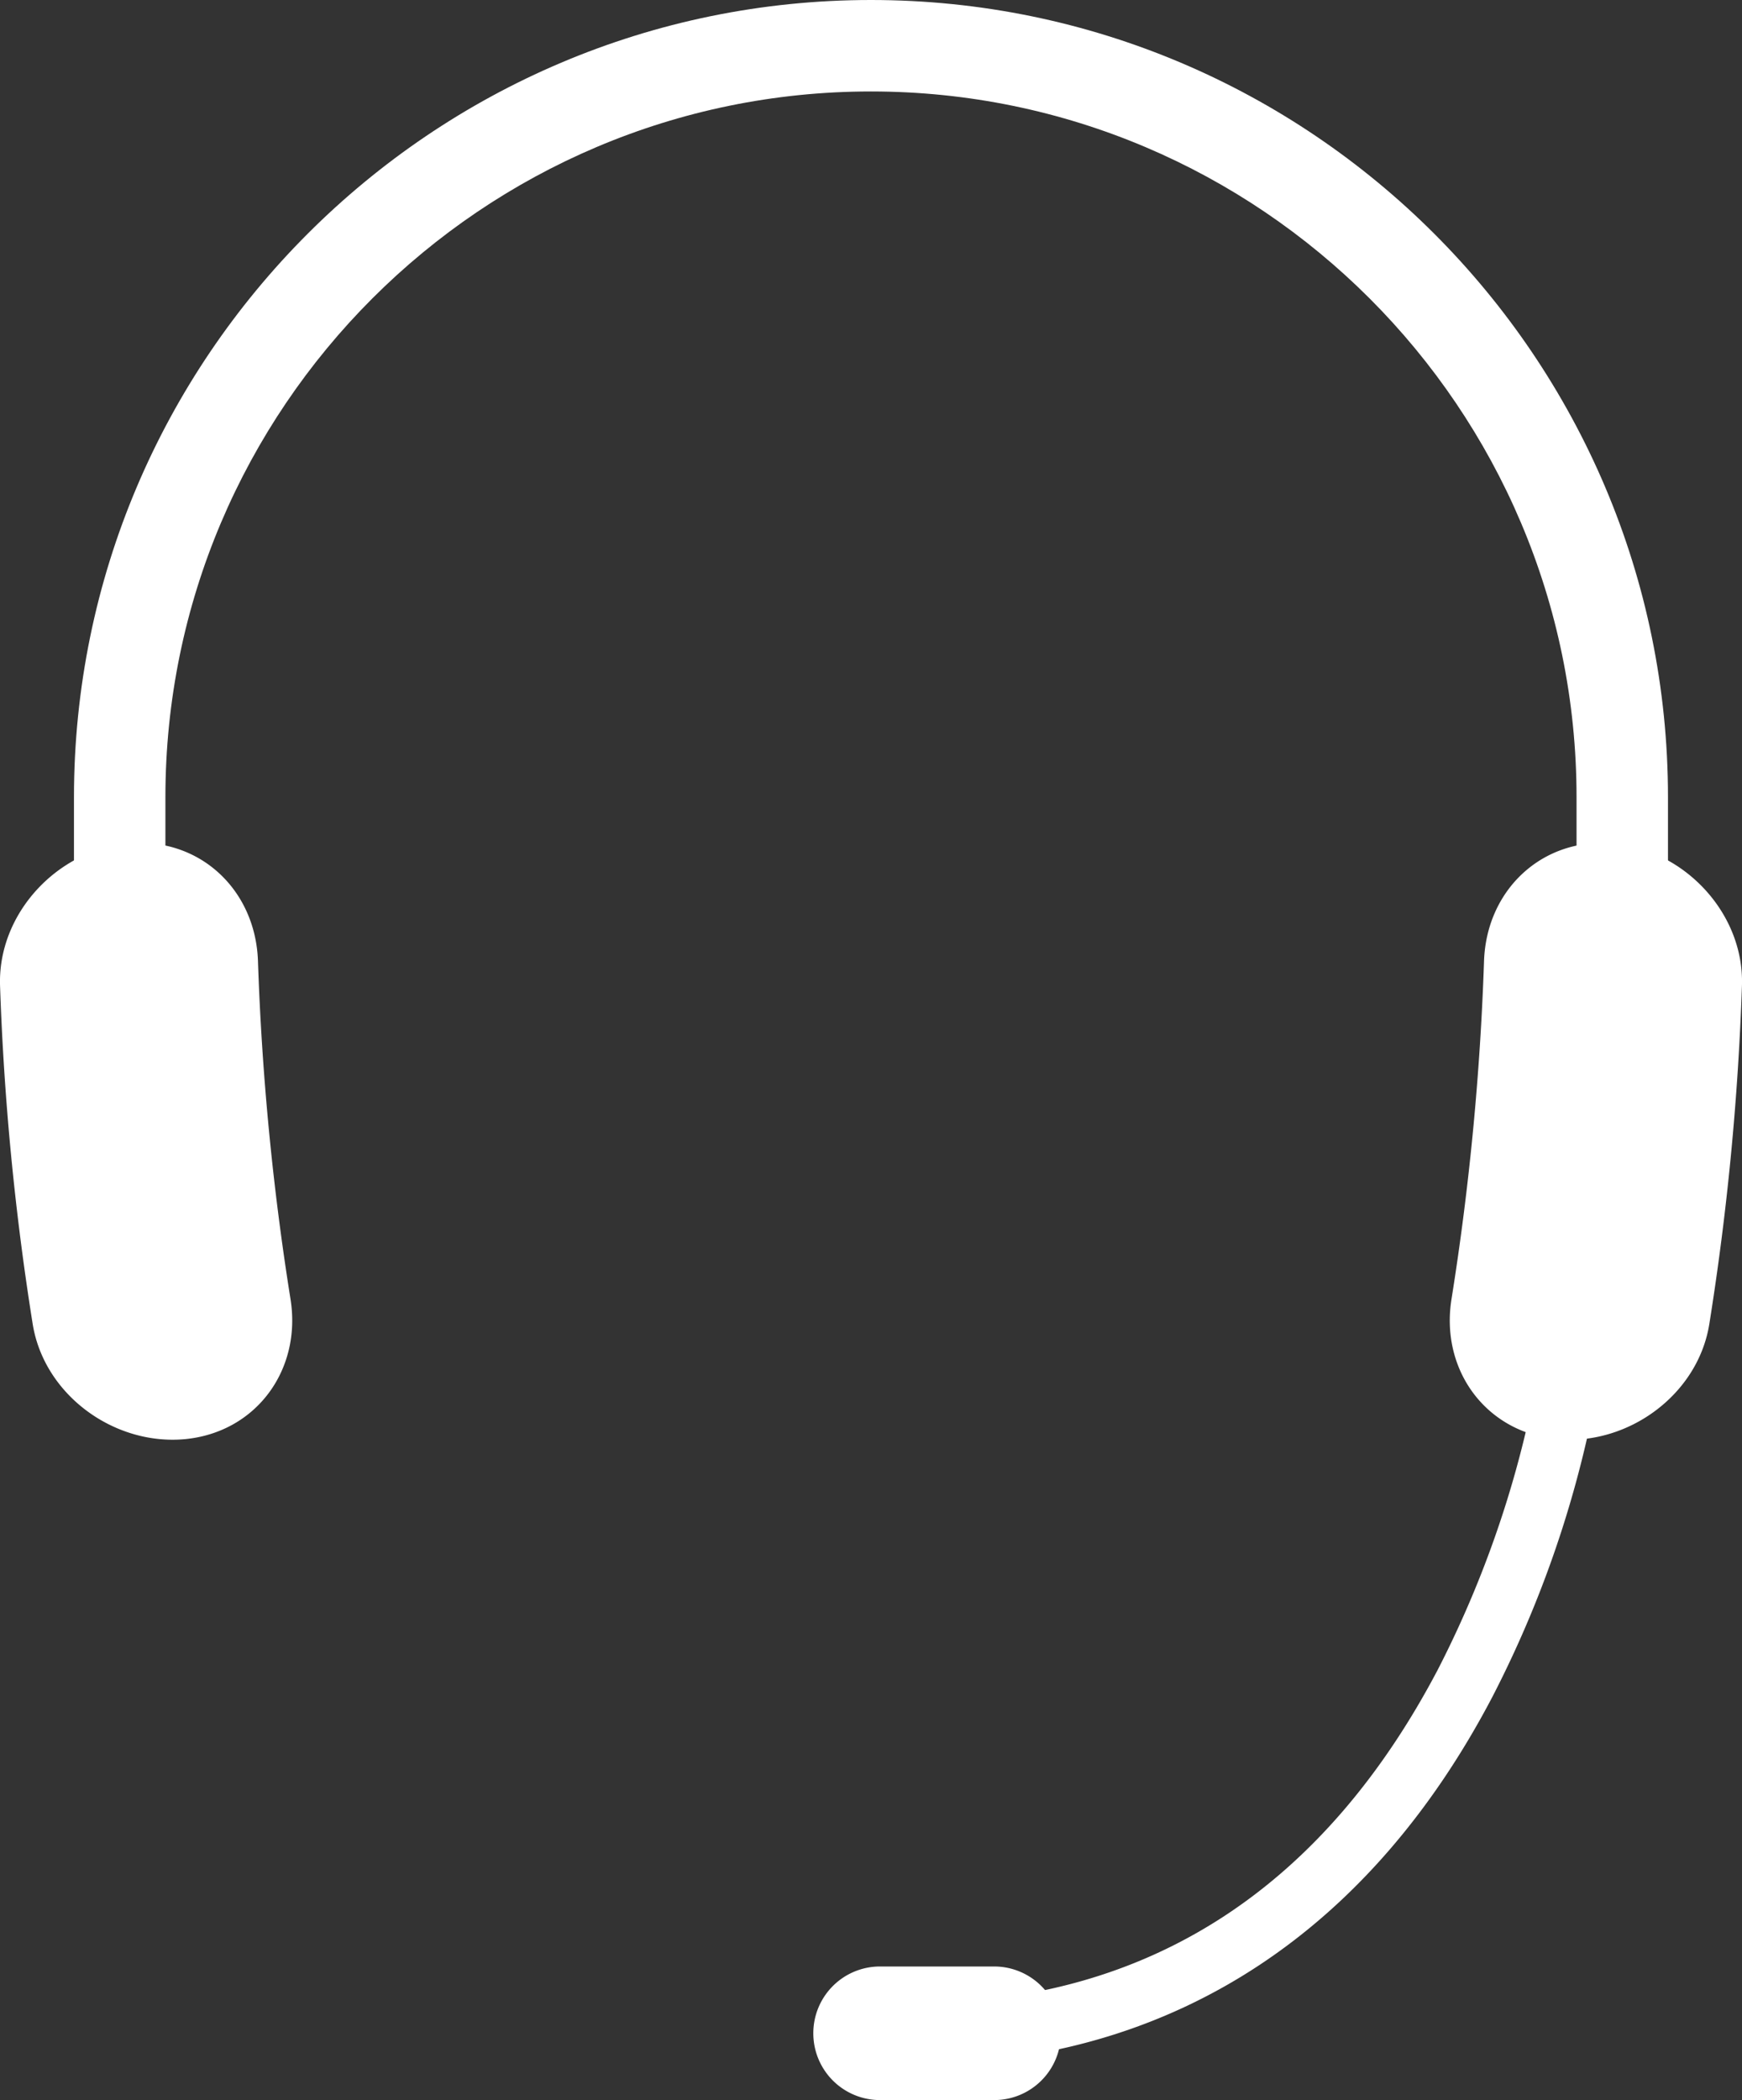
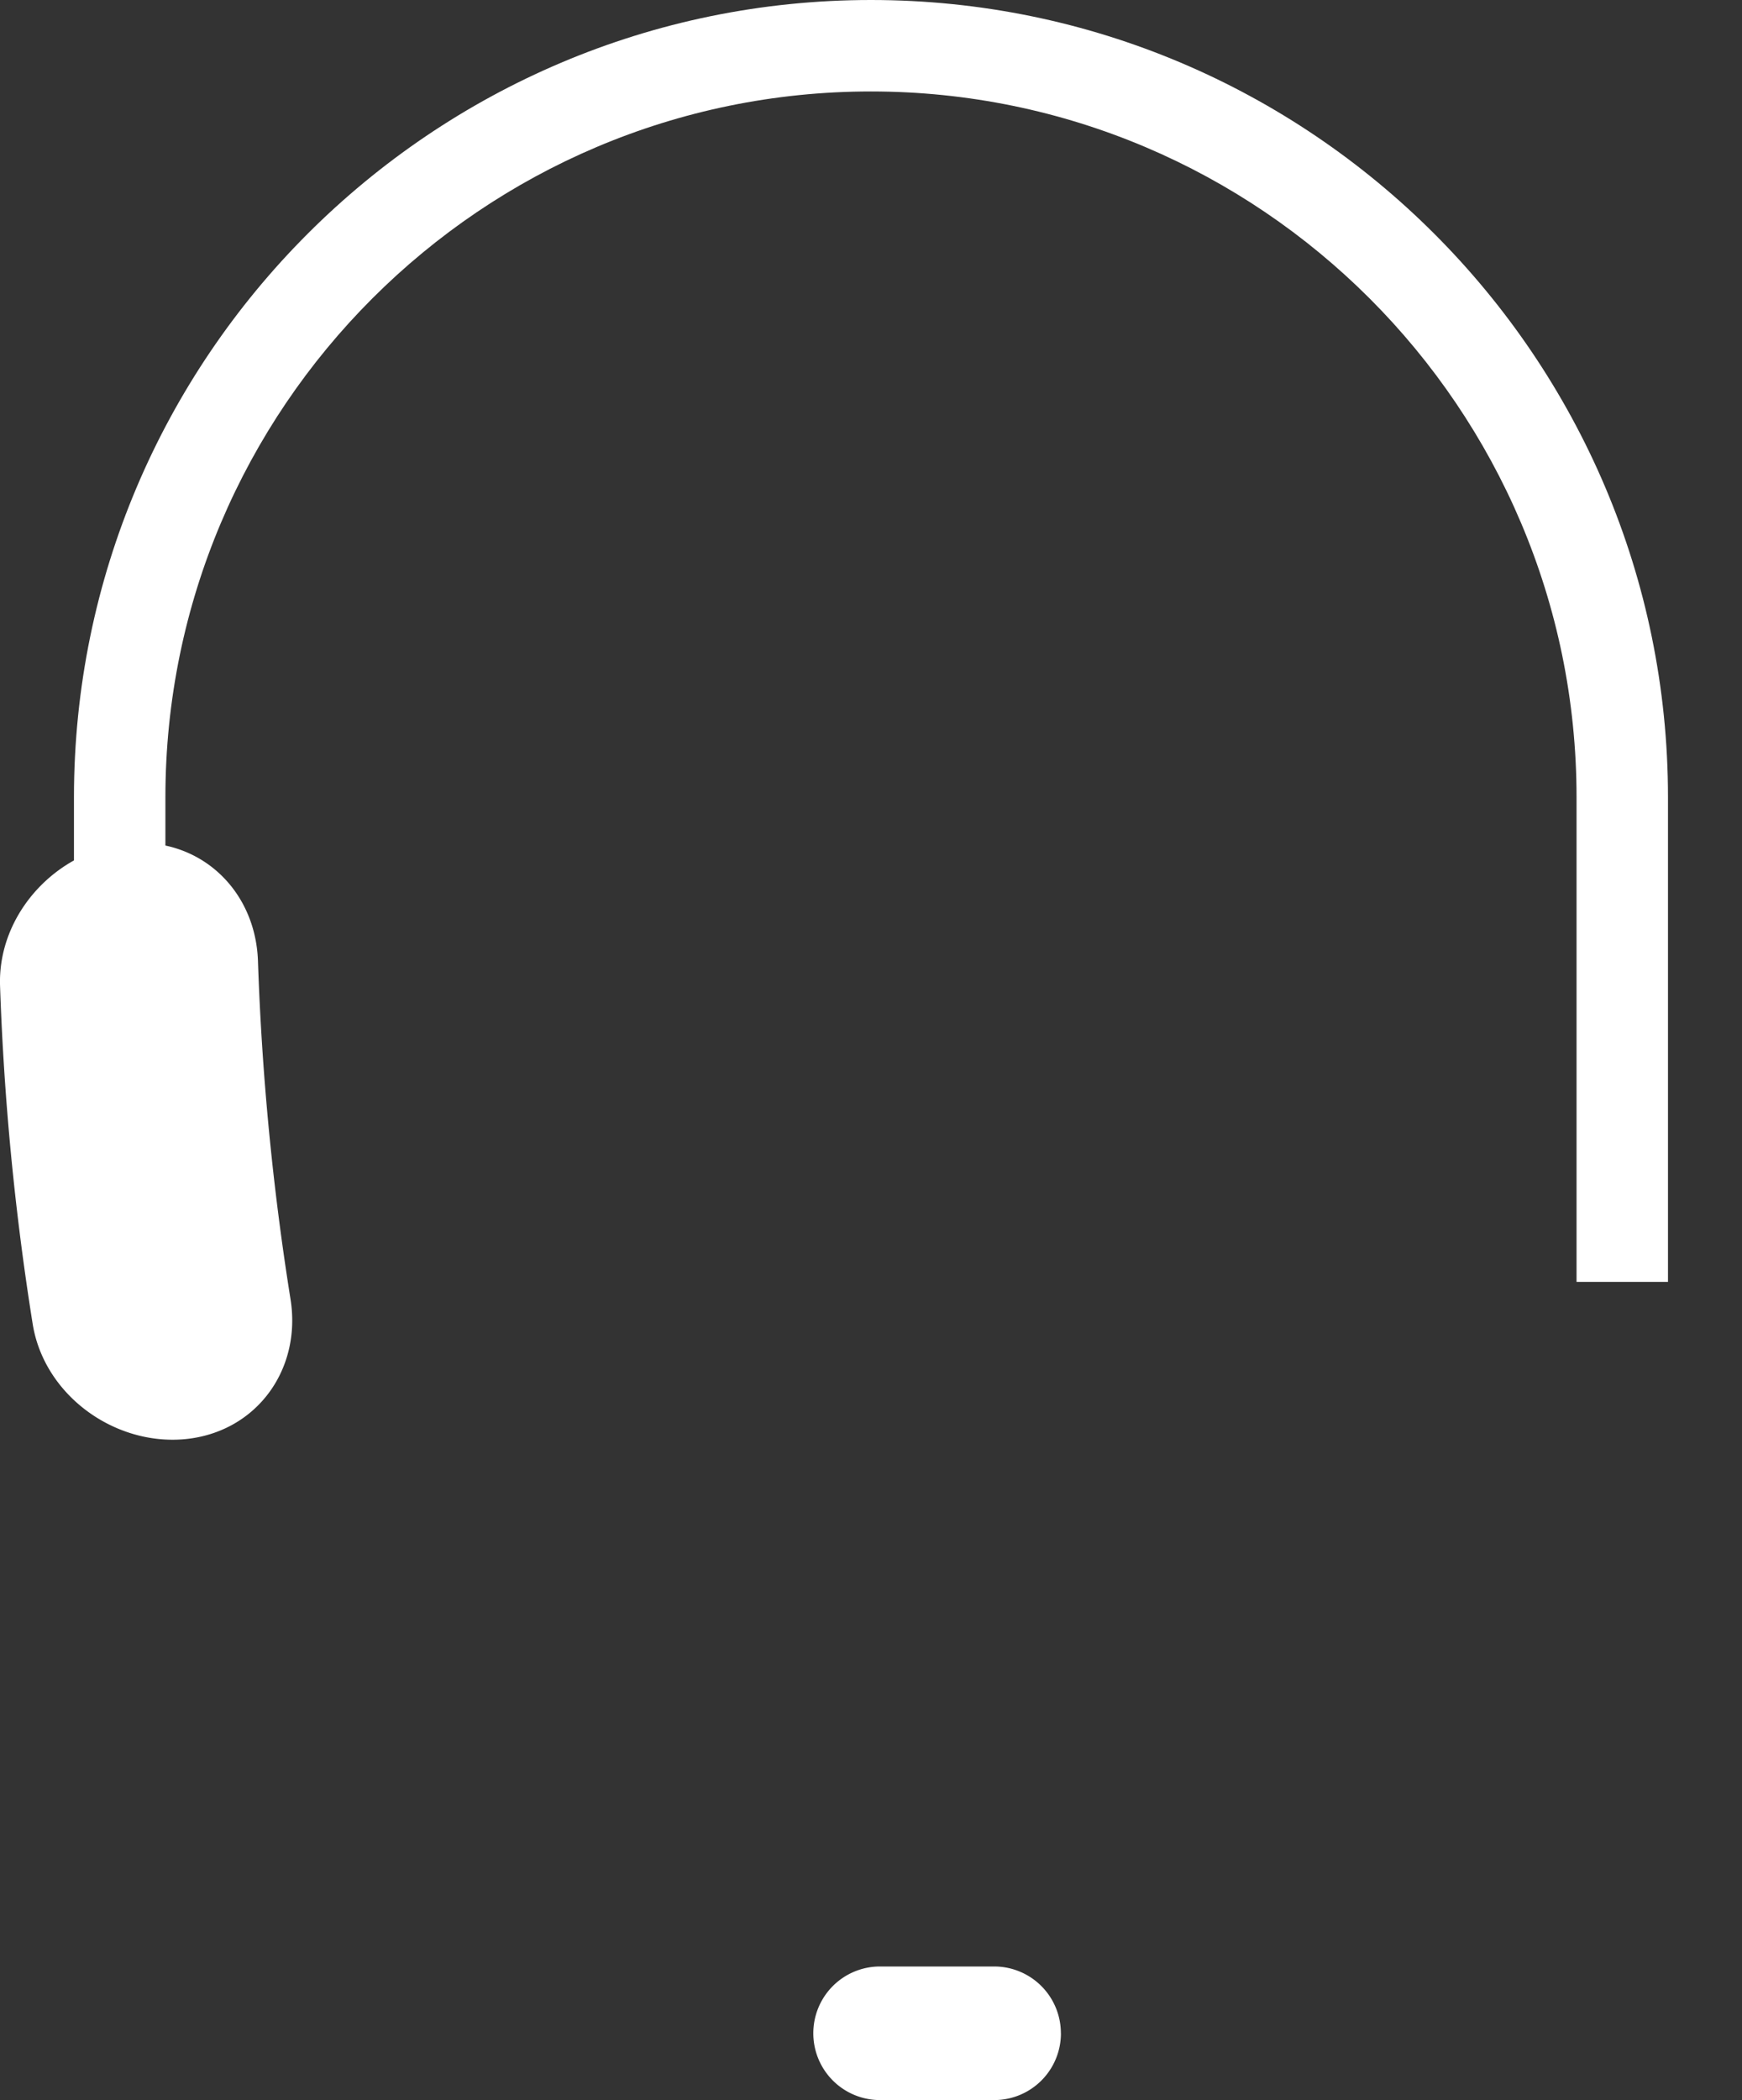
<svg xmlns="http://www.w3.org/2000/svg" viewBox="0 0 342.91 413.29">
  <rect x="0" y="0" width="342.91" height="413.29" fill="#333333" stroke="none" />
  <defs>
    <style>.cls-1{fill:#fff;}</style>
  </defs>
  <title>headset</title>
  <g id="Layer_2" data-name="Layer 2">
    <g id="Øàð_1" data-name="Øàð 1">
-       <path class="cls-1" d="M292.13,189.12c.49-14.1,11.61-24.46,25.64-23.11h0c14,1.35,25.62,13.9,25.13,28a536.88,536.88,0,0,1-6.42,66.53c-2.22,13.94-16,24-30,22.69h0c-14-1.35-23-13.65-20.75-27.59A536.35,536.35,0,0,0,292.13,189.12Z" />
      <path class="cls-1" d="M50.78,189.12C50.29,175,39.17,164.66,25.14,166h0c-14,1.35-25.61,13.9-25.13,28a537,537,0,0,0,6.42,66.53c2.22,13.94,16,24,30,22.69h0c14-1.35,23-13.65,20.75-27.59A536.28,536.28,0,0,1,50.78,189.12Z" />
      <path class="cls-1" d="M208.84,400.16a13.13,13.13,0,0,1-13.12,13.13h-22.5a13.13,13.13,0,0,1-13.12-13.12h0A13.13,13.13,0,0,1,173.21,387h22.5a13.13,13.13,0,0,1,13.12,13.13Z" />
-       <path class="cls-1" d="M184.65,406.16l-.37-12c43.29-1.33,76.49-23.34,98.68-65.44a207.23,207.23,0,0,0,20.79-64.62l11.92,1.36A215.63,215.63,0,0,1,293.74,334C269.74,379.75,232,404.71,184.65,406.16Z" />
      <path class="cls-1" d="M328.34,252.27h-18V156.89C310.34,80.31,248,18,171.45,18S32.56,80.31,32.56,156.89v95.38h-18V156.89C14.56,70.38,84.94,0,171.45,0S328.34,70.38,328.34,156.89Z" />
    </g>
  </g>
</svg>